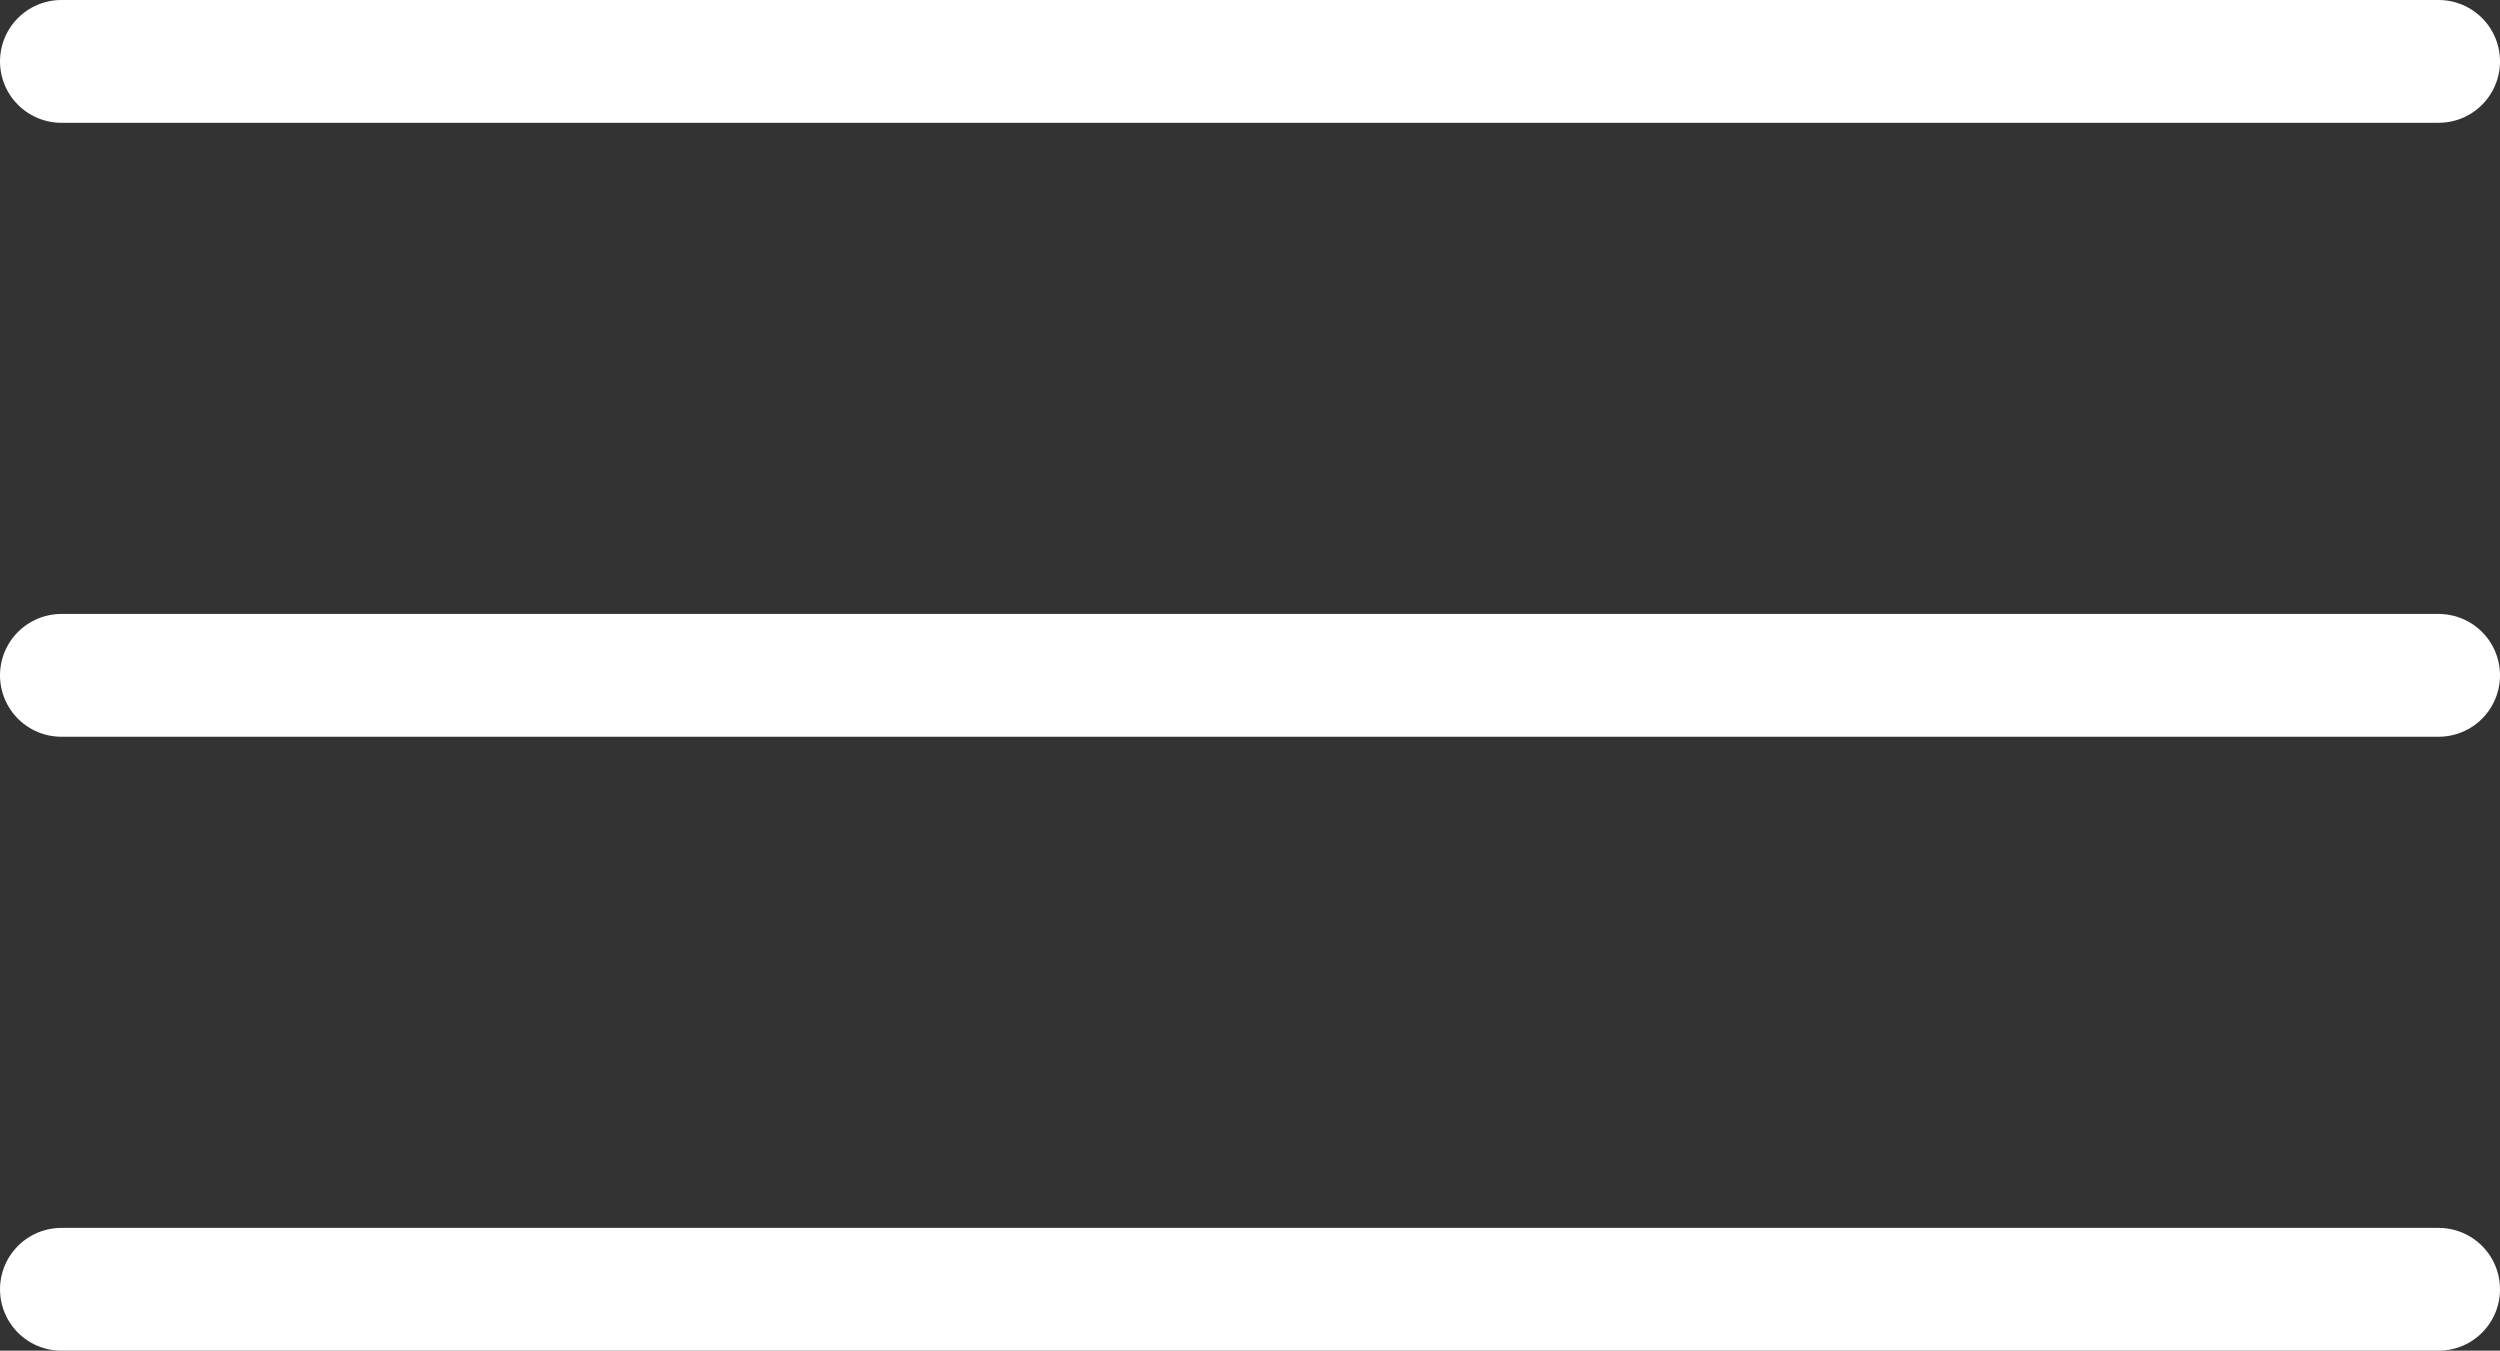
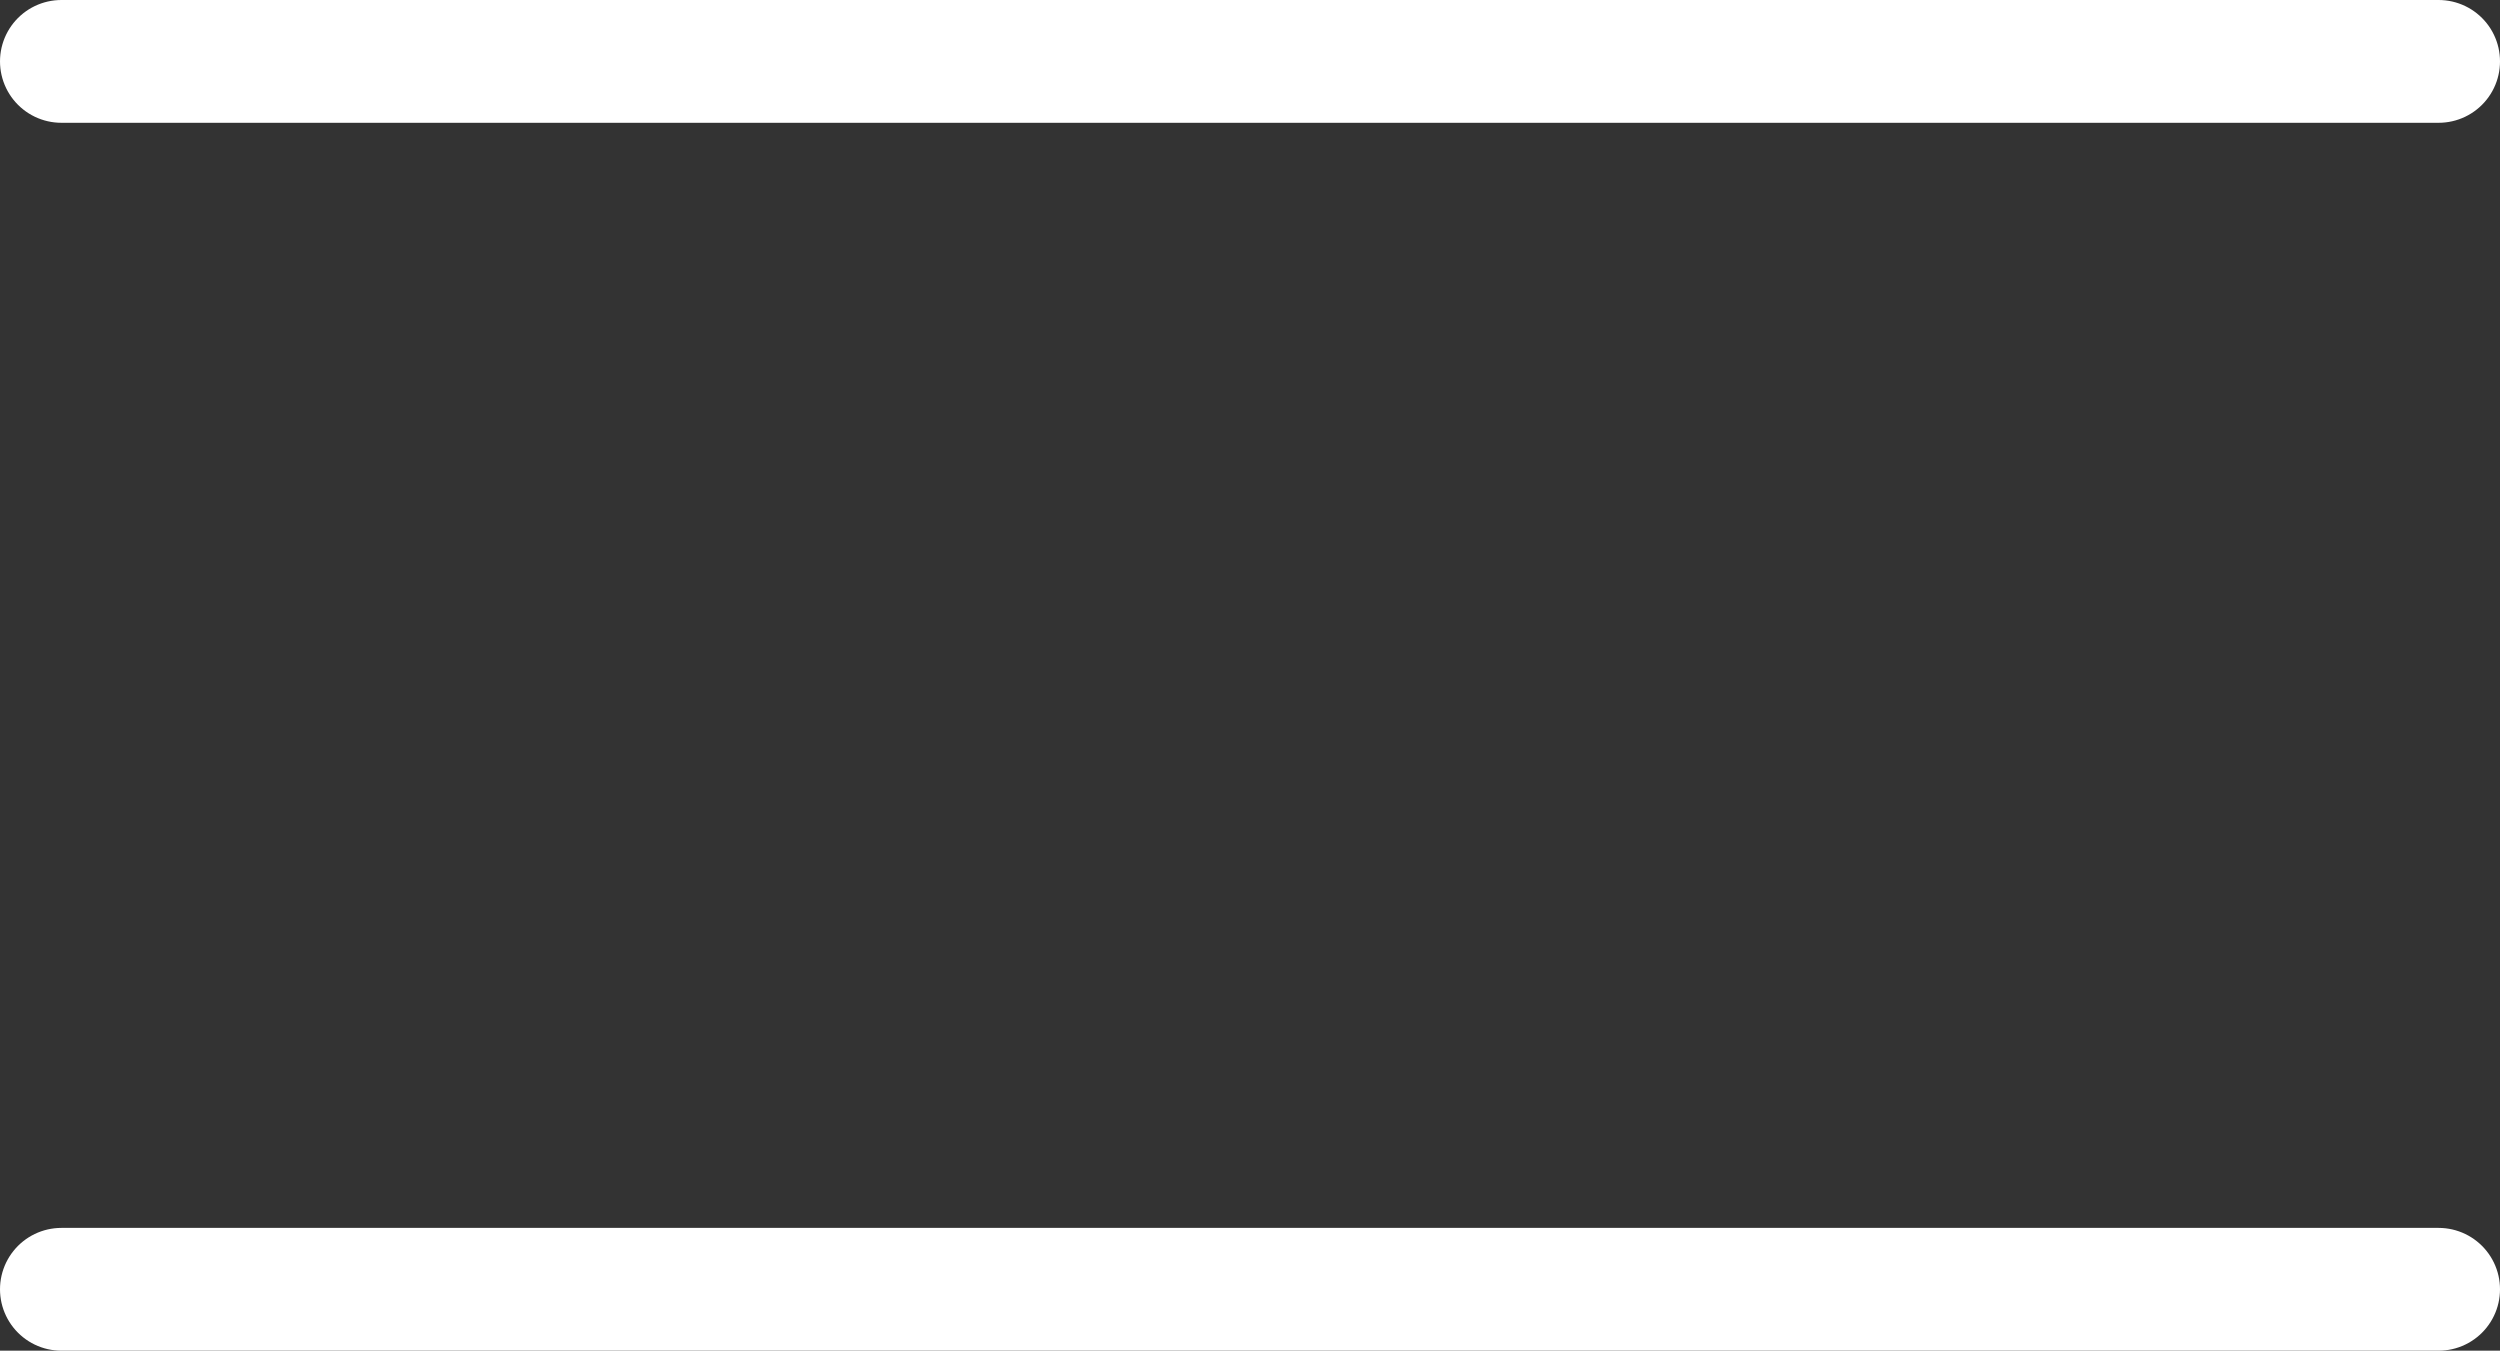
<svg xmlns="http://www.w3.org/2000/svg" width="40.72" height="22" viewBox="0 0 40.72 22">
  <rect x="0" y="0" width="40.72" height="22" fill="#333333" stroke="none" />
  <defs>
    <style>.a{fill:none;stroke:#fff;stroke-linecap:round;stroke-width:2px;}</style>
  </defs>
  <g transform="translate(1 1)">
    <path class="a" d="M-.72,0H38" transform="translate(0.72)" />
-     <path class="a" d="M-.72,0H38" transform="translate(0.72 10)" />
    <path class="a" d="M-.72,0H38" transform="translate(0.72 20)" />
  </g>
</svg>